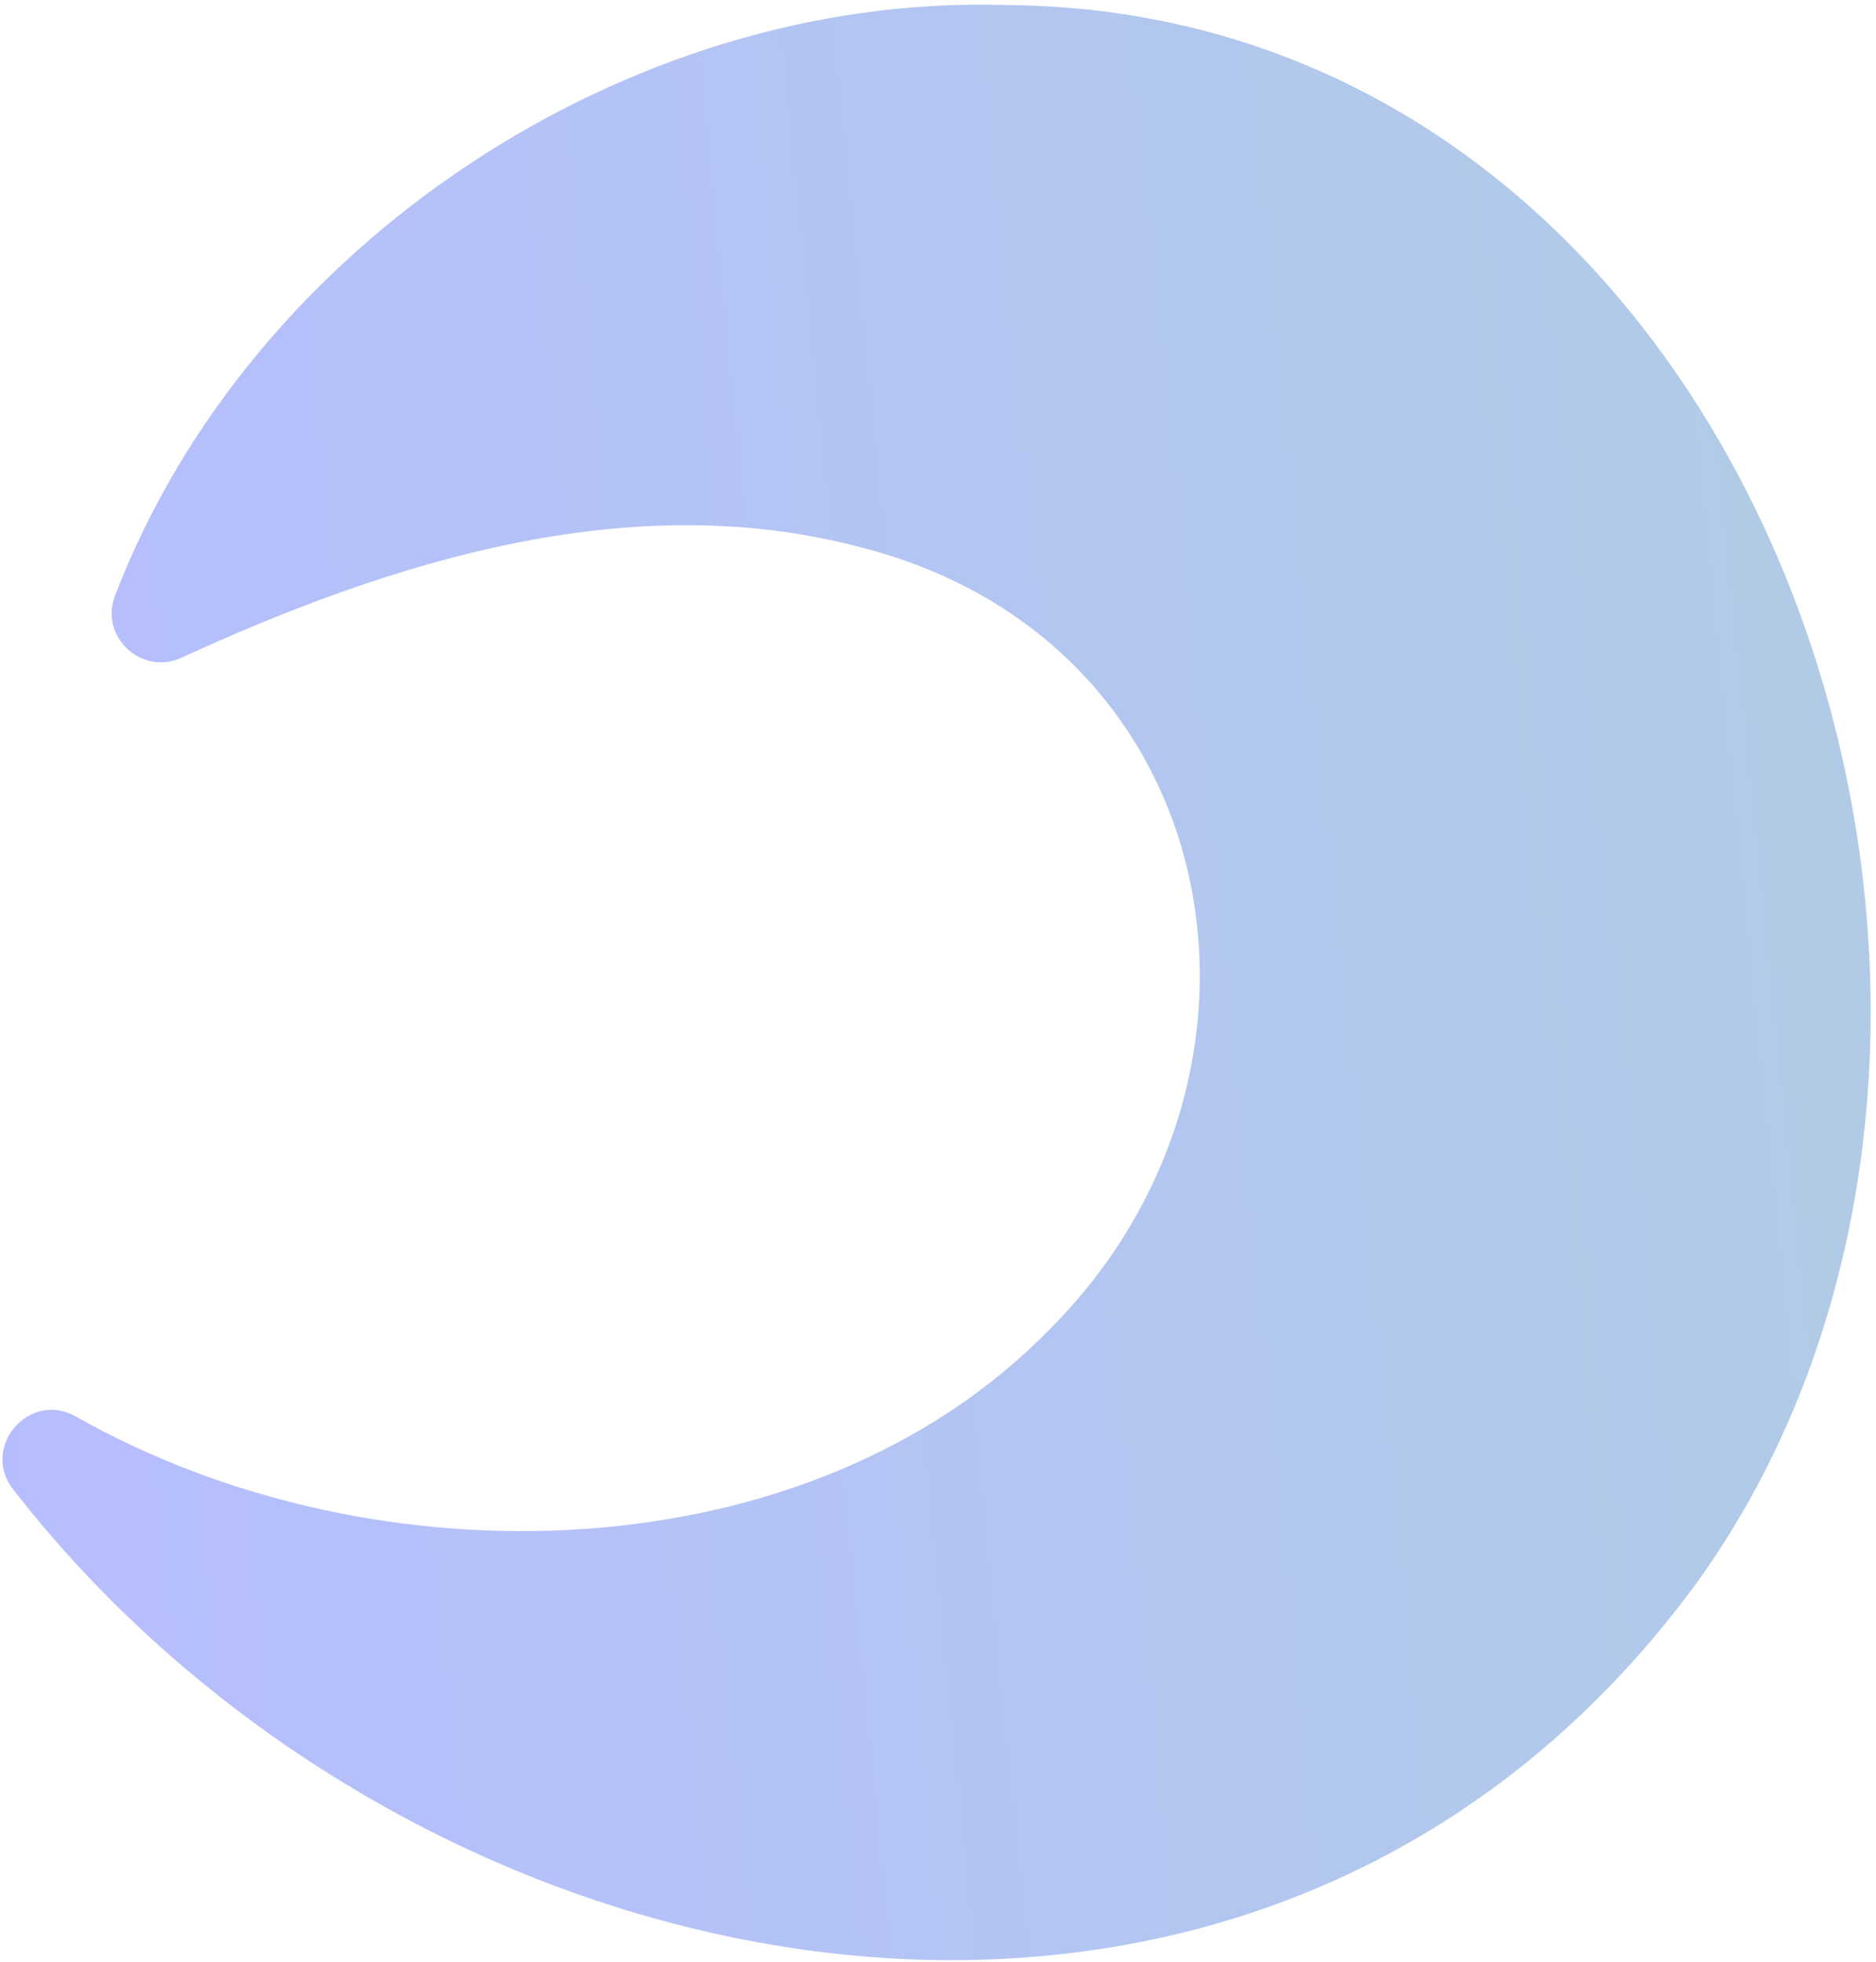
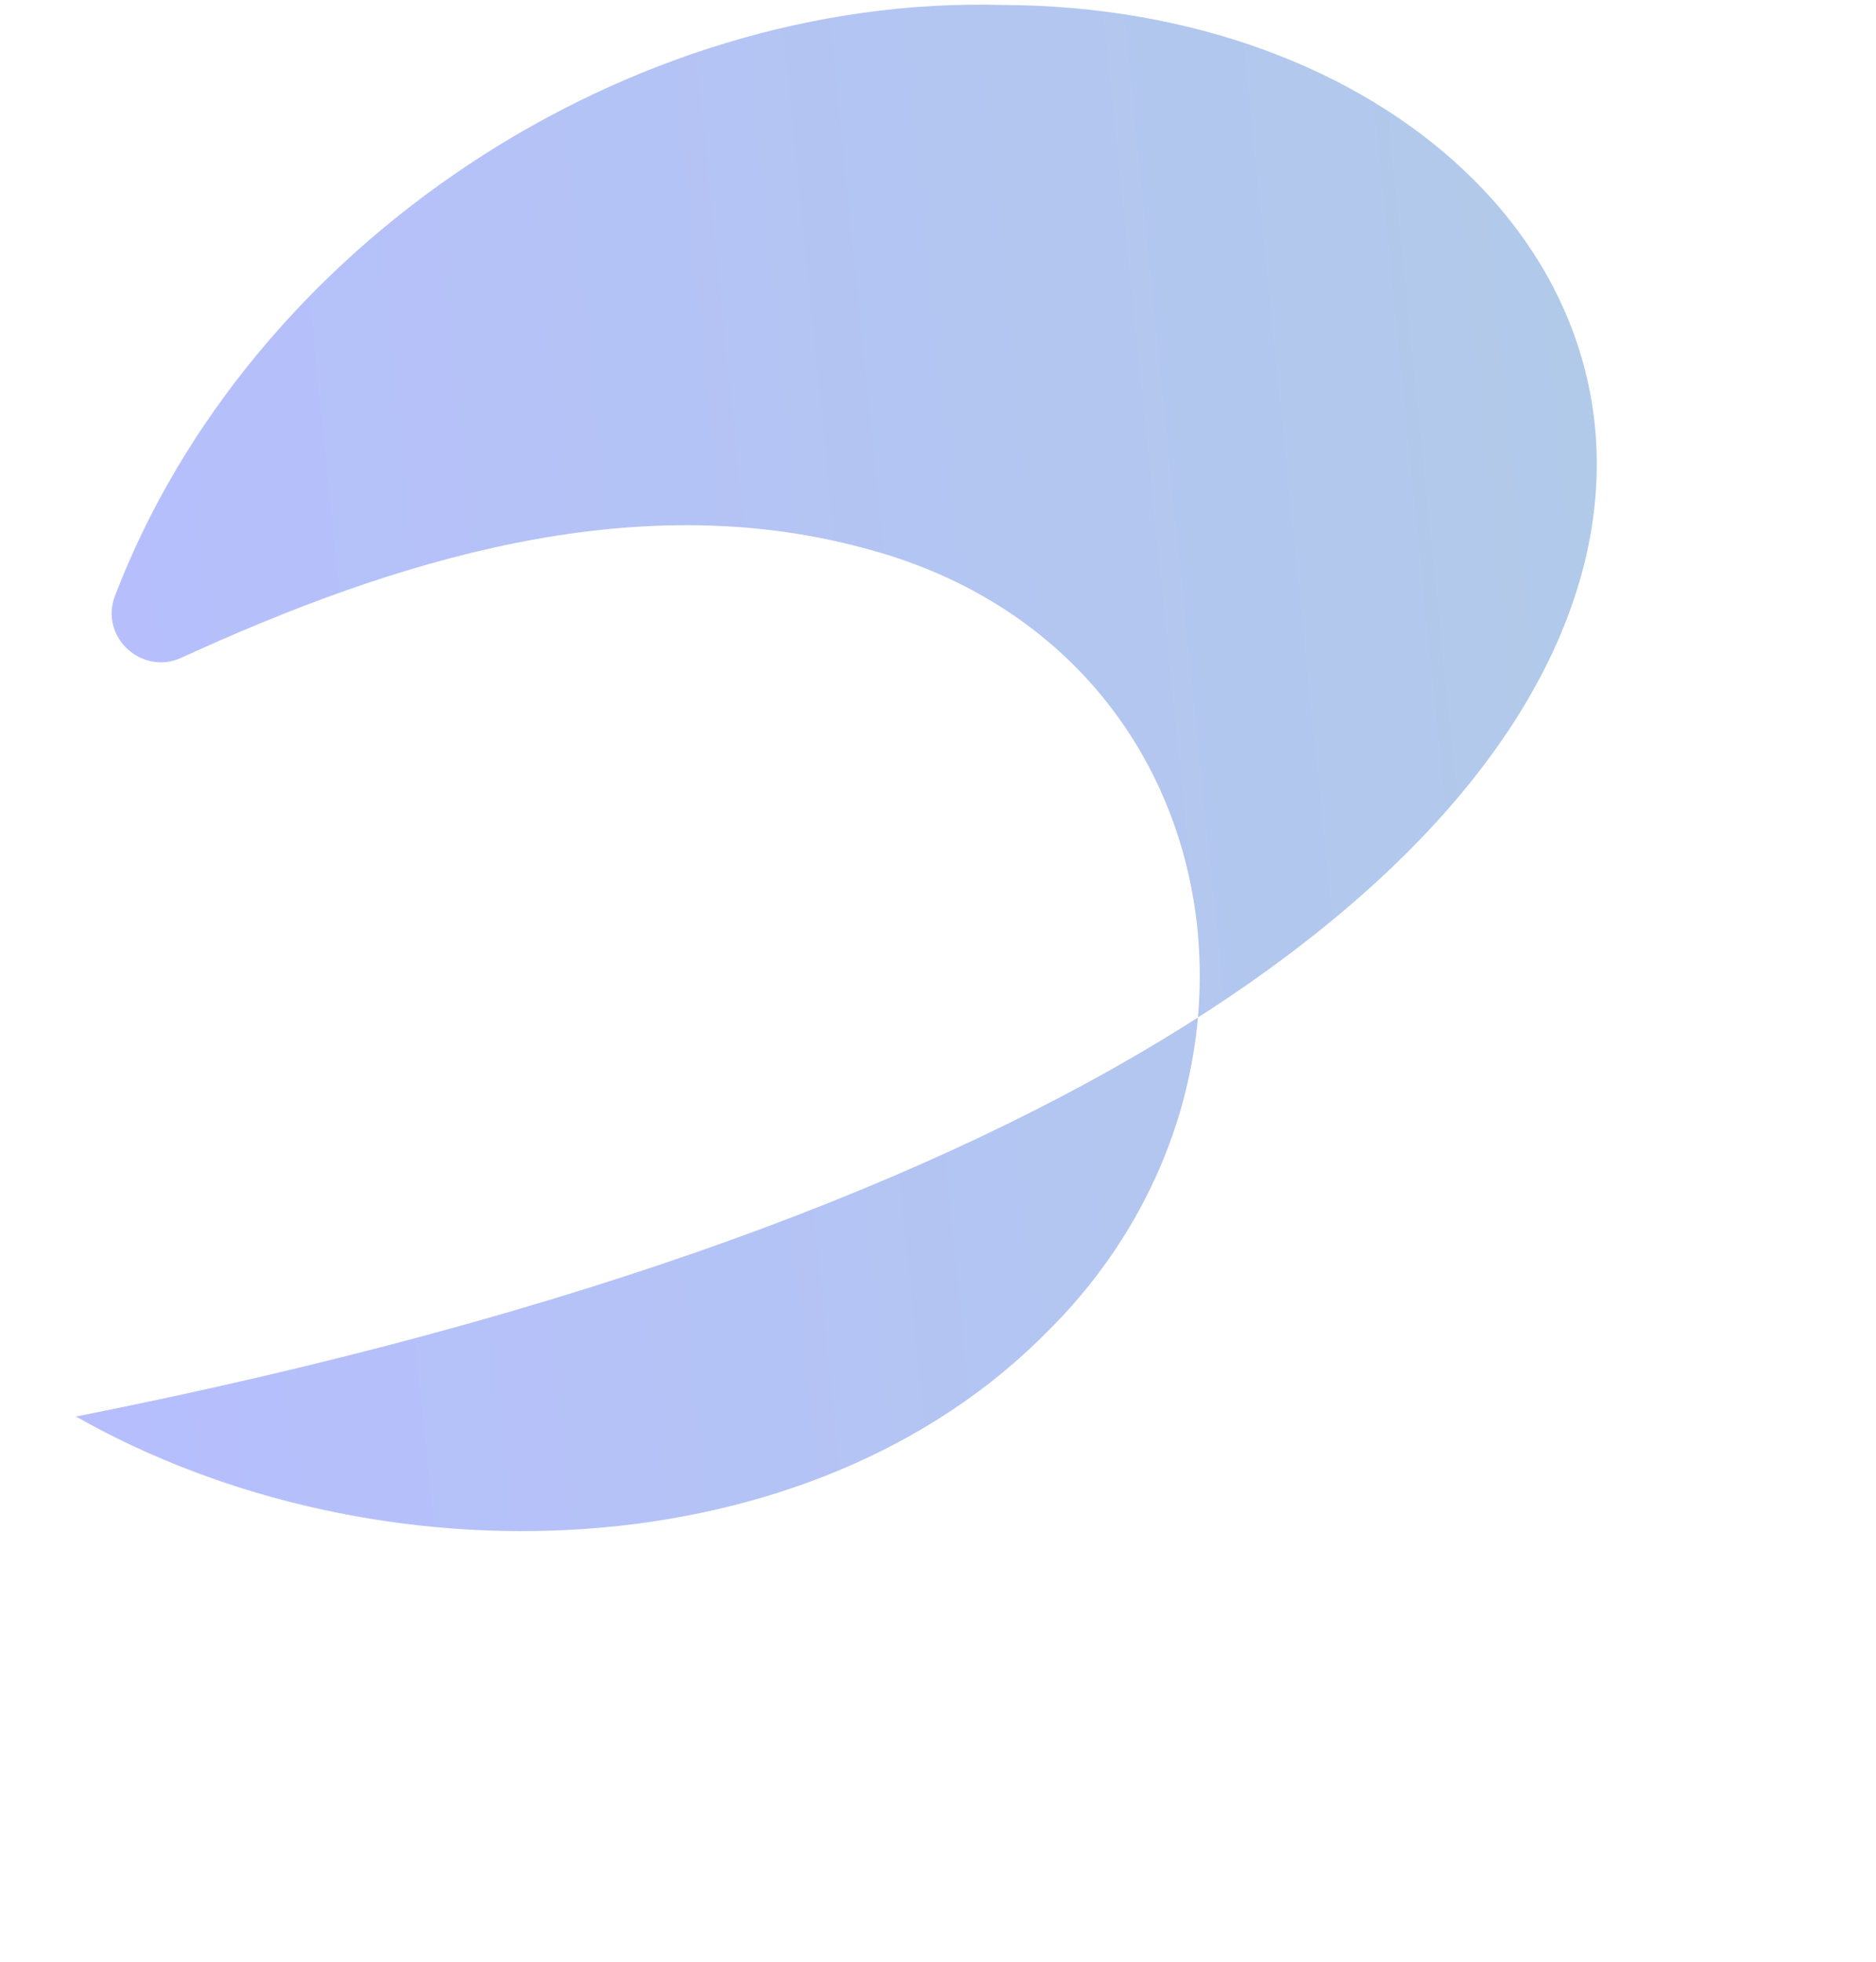
<svg xmlns="http://www.w3.org/2000/svg" width="307" height="321" fill="none">
-   <path d="M12.428 231.757c-7.643-4.325-15.682 5.034-10.263 11.943 66.496 85.435 204.459 112.486 275.66 15.049C344.338 165.997 288.471 1.259 164.11.815 102.858-.937 40.888 39.844 18.816 97.485c-2.572 6.7 4.393 13.133 10.908 10.113 34.782-15.963 73.842-28.088 111.528-17.952 59.846 15.537 72.353 85.988 30.51 127.849-39.151 40.121-110.154 42.165-159.334 14.262Z" fill="url(#a)" fill-opacity=".4" />
+   <path d="M12.428 231.757C344.338 165.997 288.471 1.259 164.11.815 102.858-.937 40.888 39.844 18.816 97.485c-2.572 6.7 4.393 13.133 10.908 10.113 34.782-15.963 73.842-28.088 111.528-17.952 59.846 15.537 72.353 85.988 30.51 127.849-39.151 40.121-110.154 42.165-159.334 14.262Z" fill="url(#a)" fill-opacity=".4" />
  <defs>
    <linearGradient id="a" x1="-5.862" y1="177.502" x2="305.114" y2="145.934" gradientUnits="userSpaceOnUse">
      <stop stop-color="#495BFF" />
      <stop offset="1" stop-color="#3B7EC1" />
    </linearGradient>
  </defs>
</svg>